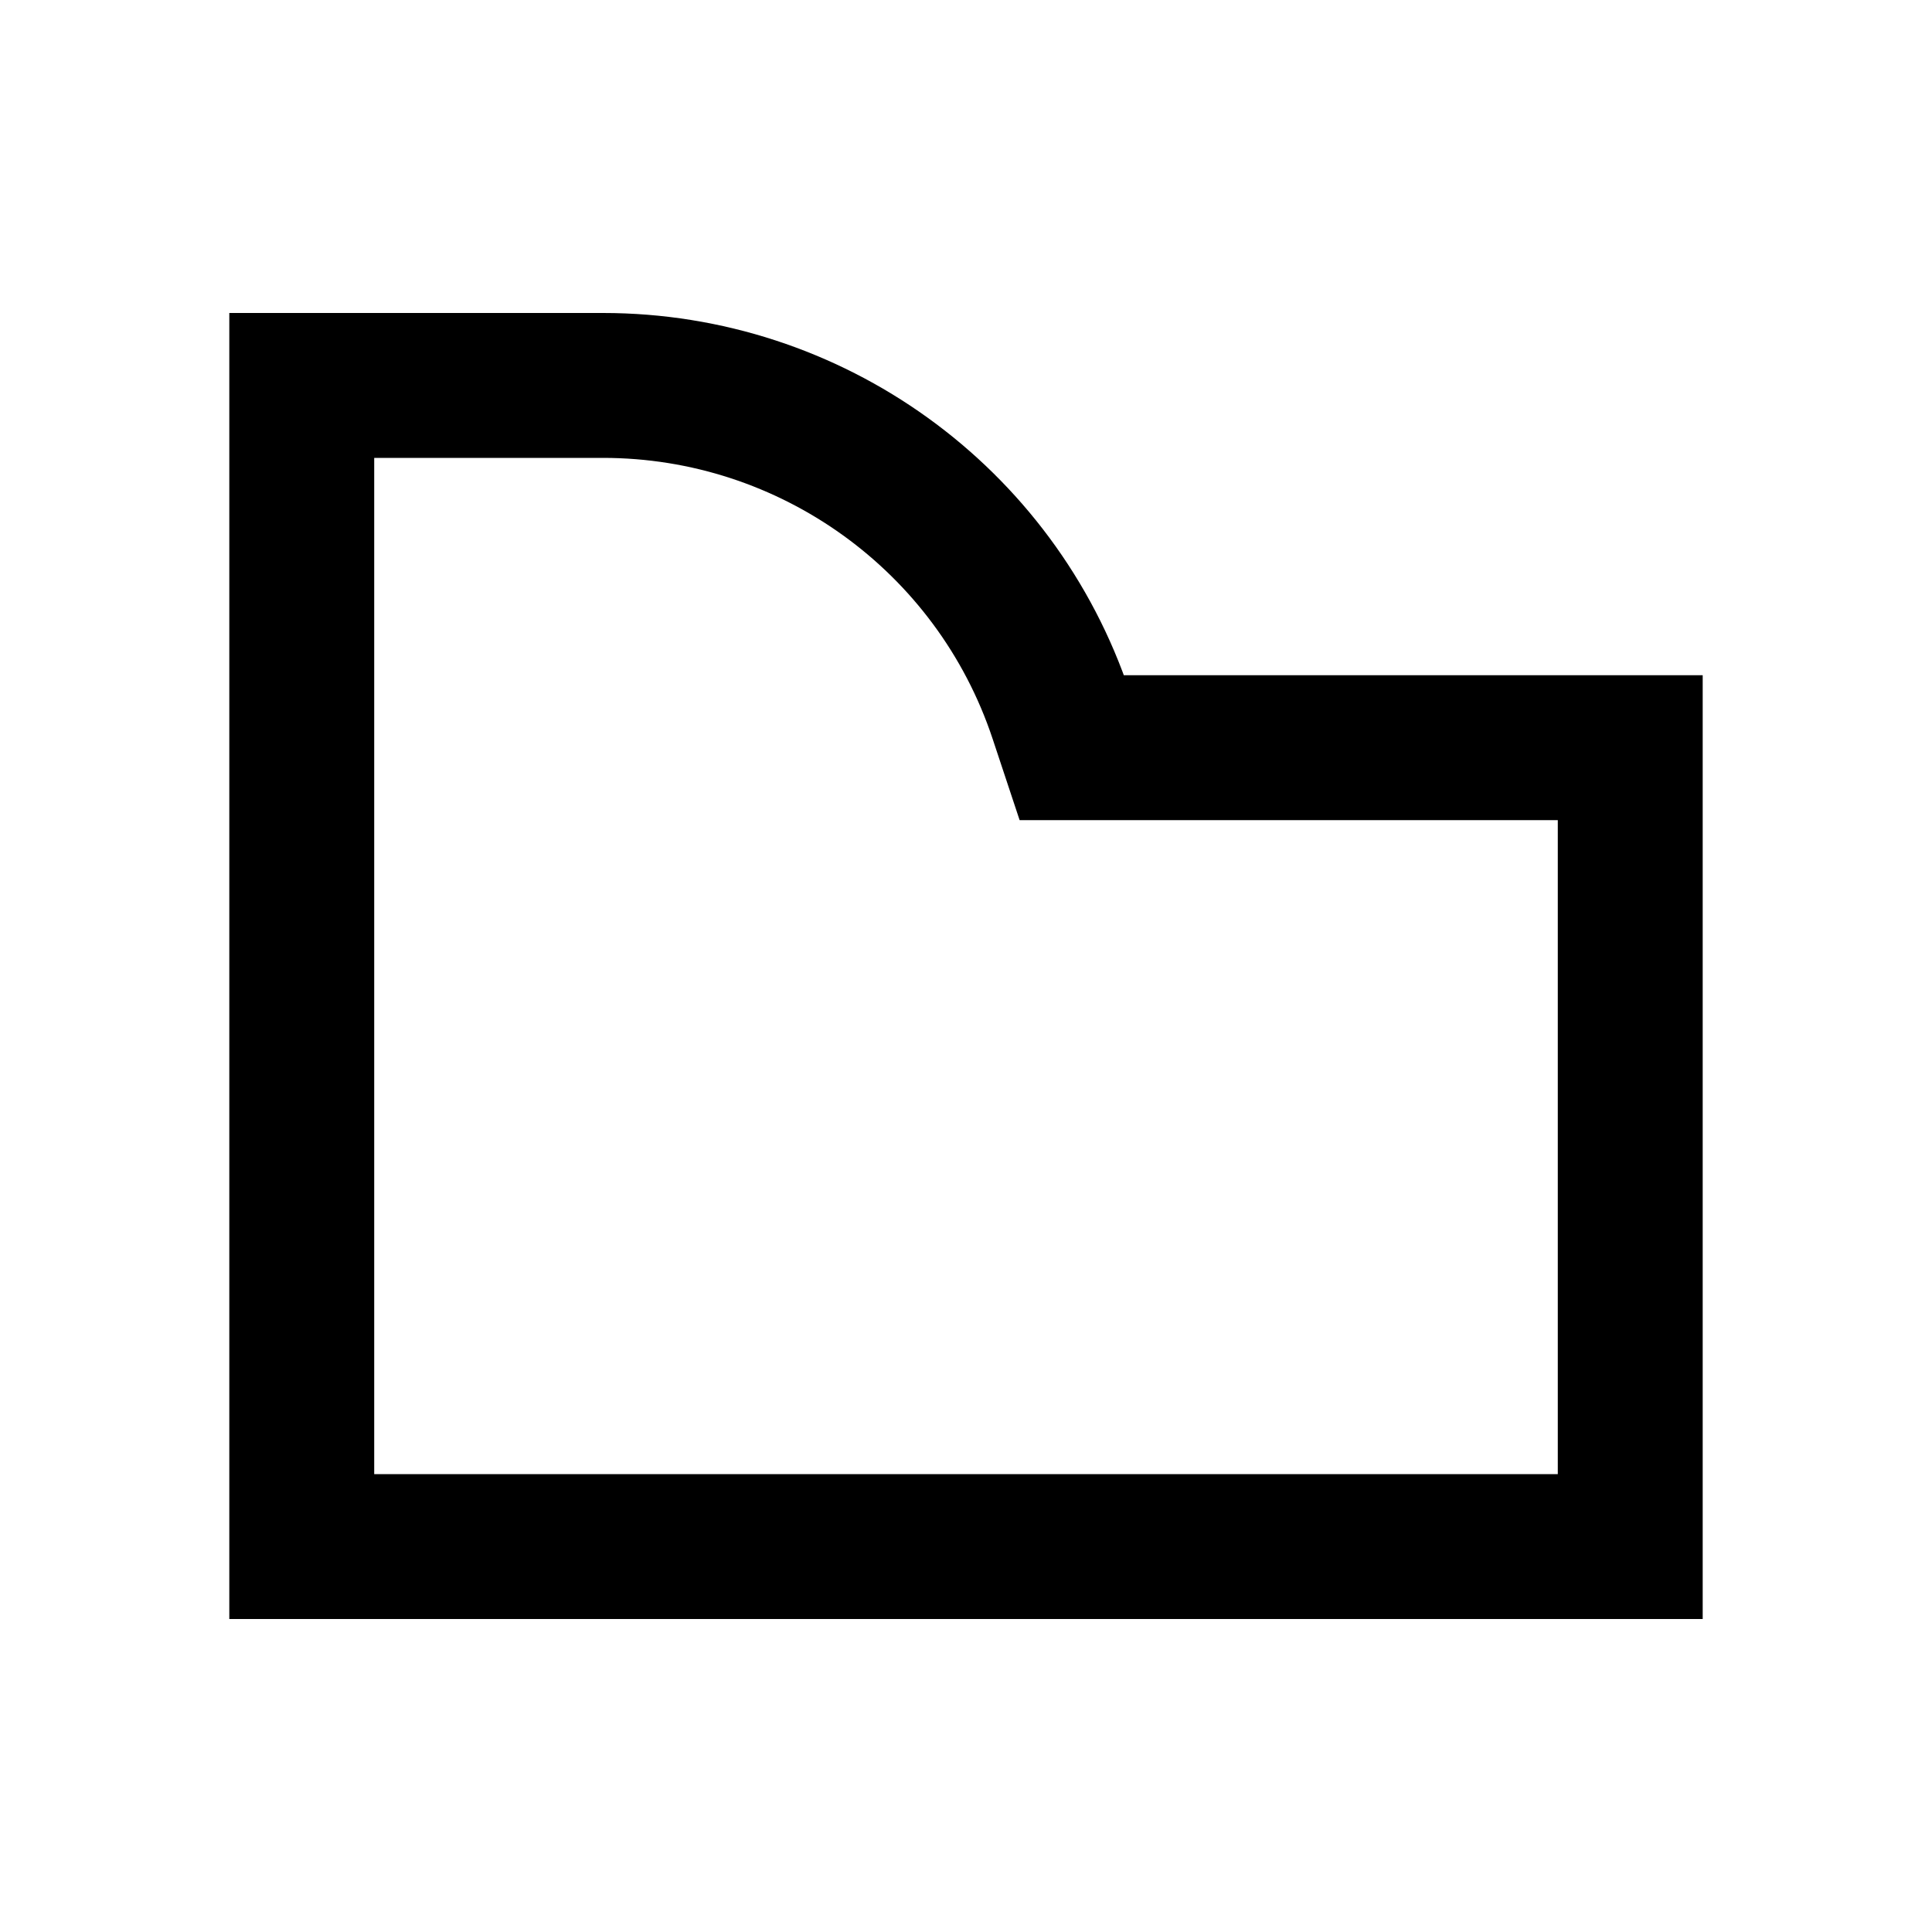
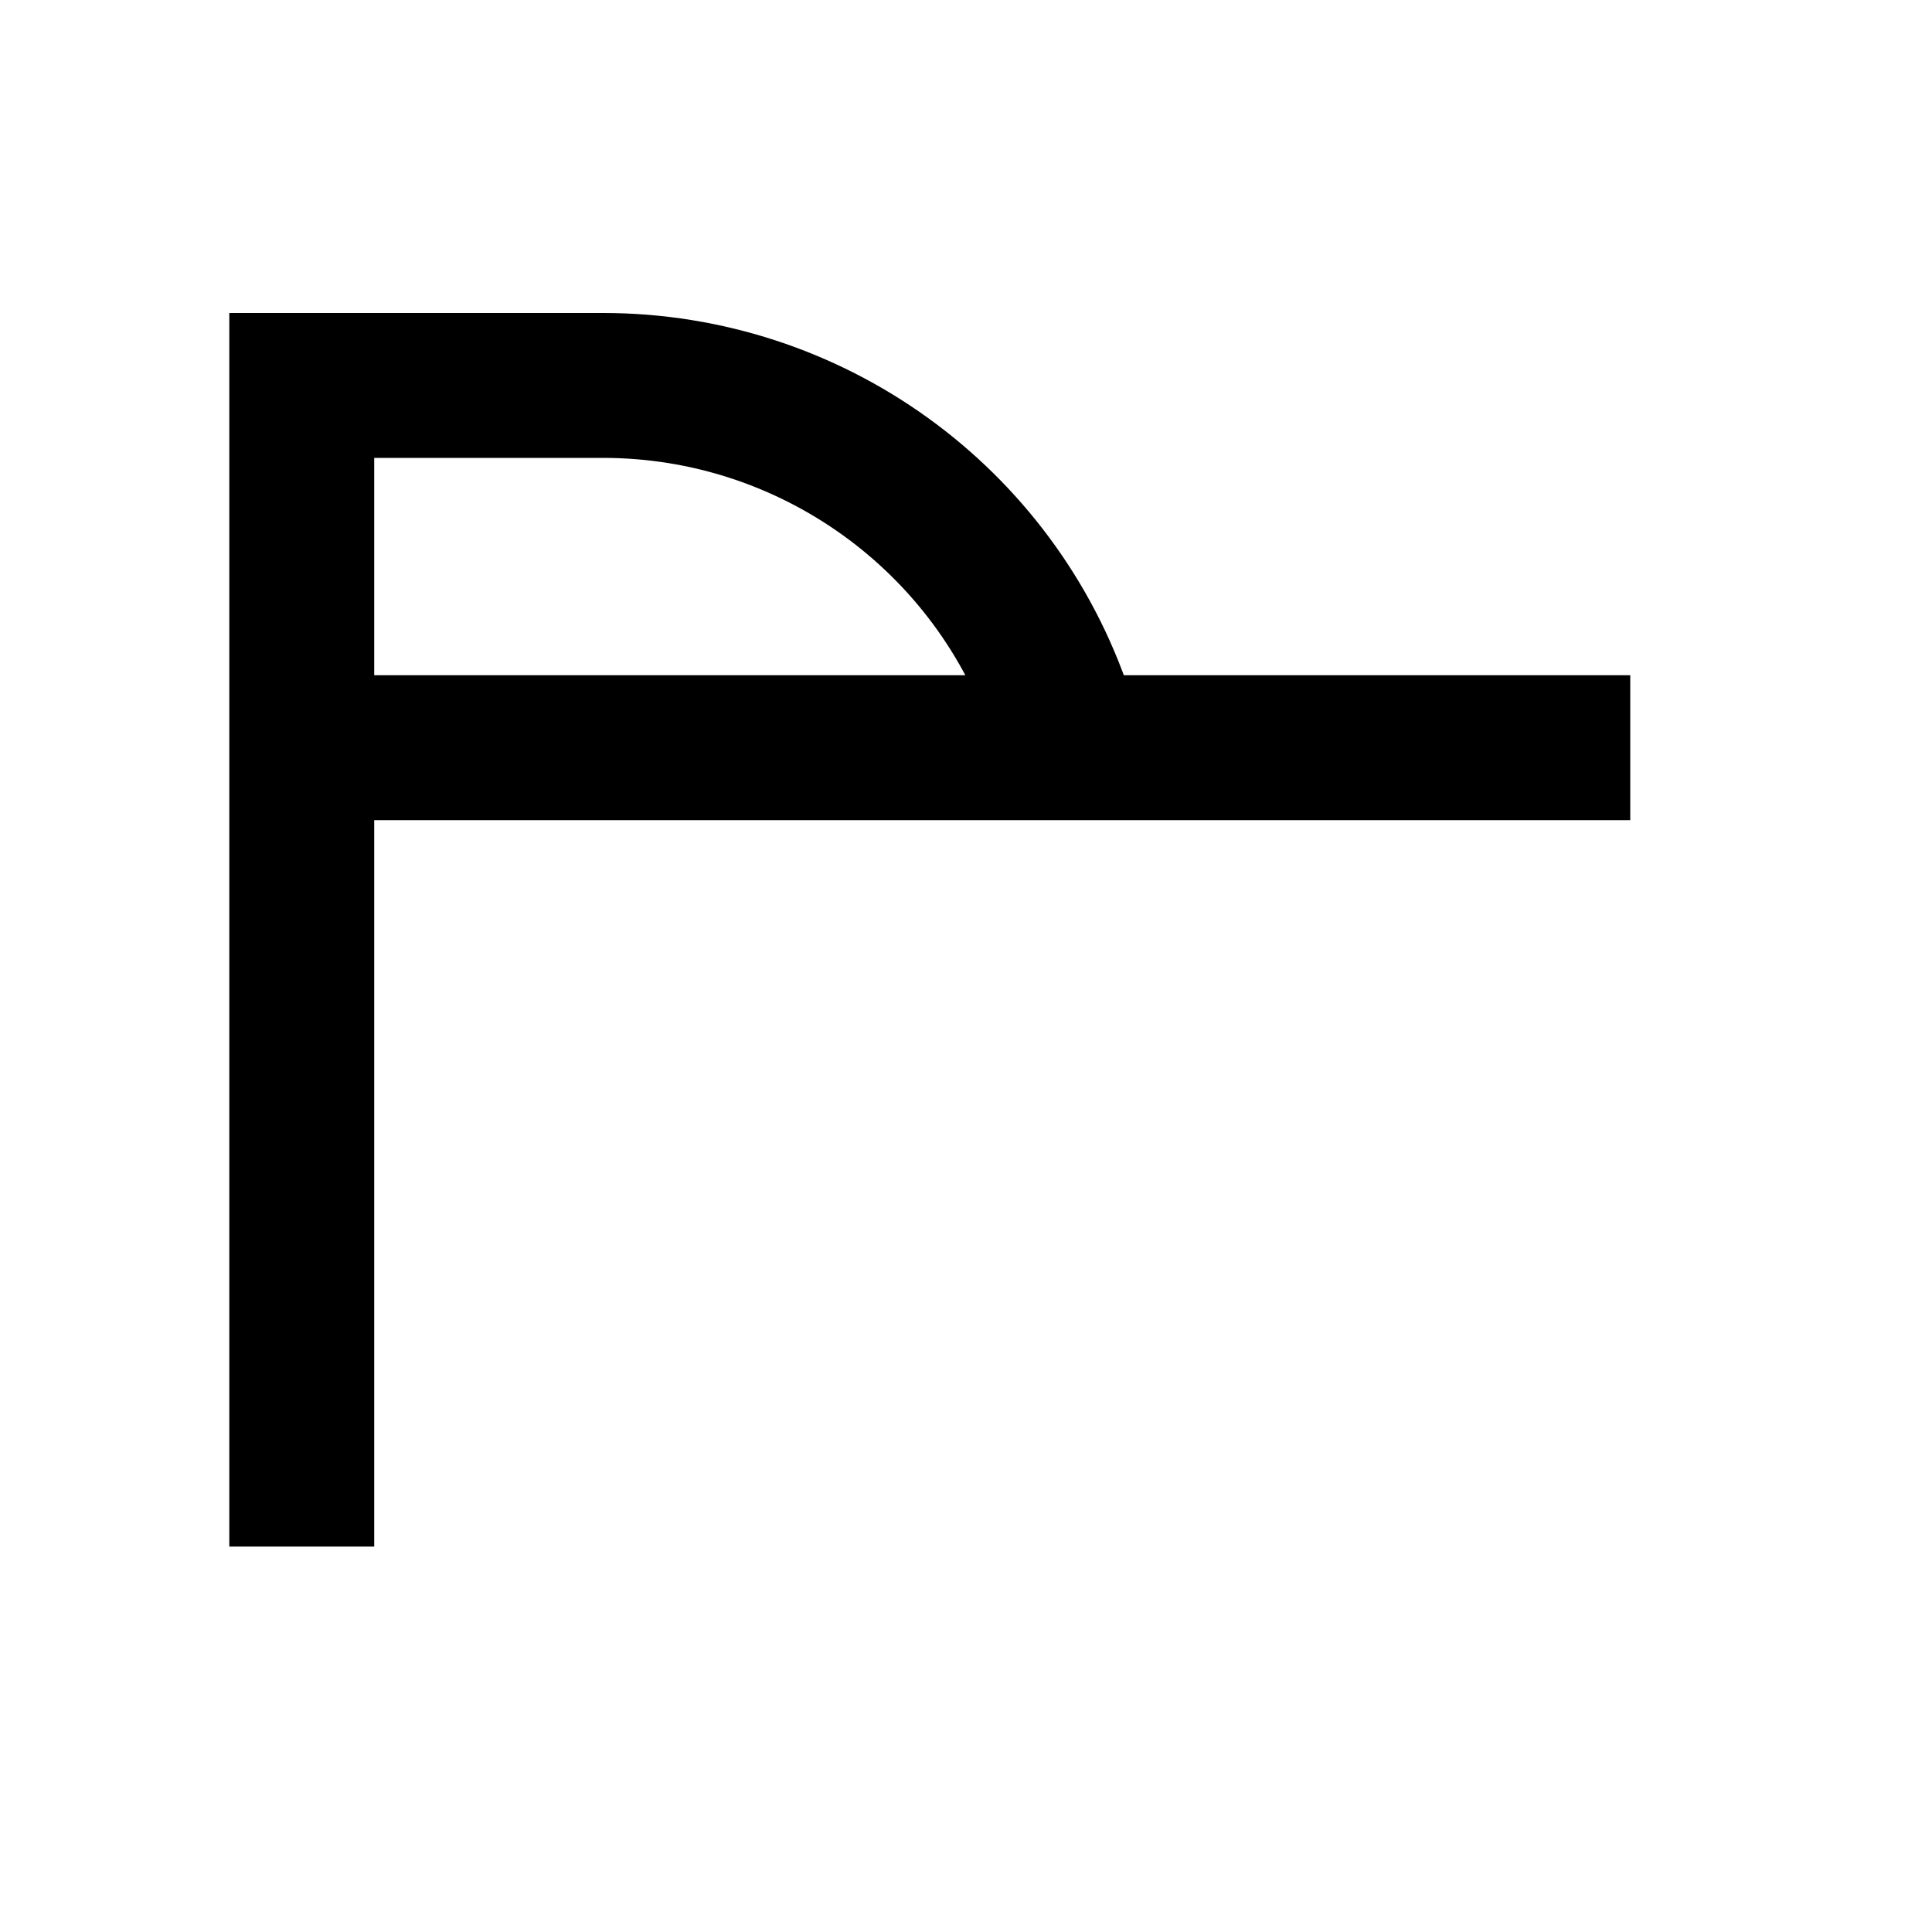
<svg xmlns="http://www.w3.org/2000/svg" width="16" height="16" viewBox="0 0 16 16" fill="none">
-   <path d="M2.499 12.808V3.192H4.994C6.716 3.192 8.245 4.294 8.789 5.927L8.877 6.192H13.501V12.808H2.499Z" stroke="currentColor" stroke-width="1.2" />
+   <path d="M2.499 12.808V3.192H4.994C6.716 3.192 8.245 4.294 8.789 5.927L8.877 6.192H13.501H2.499Z" stroke="currentColor" stroke-width="1.2" />
</svg>